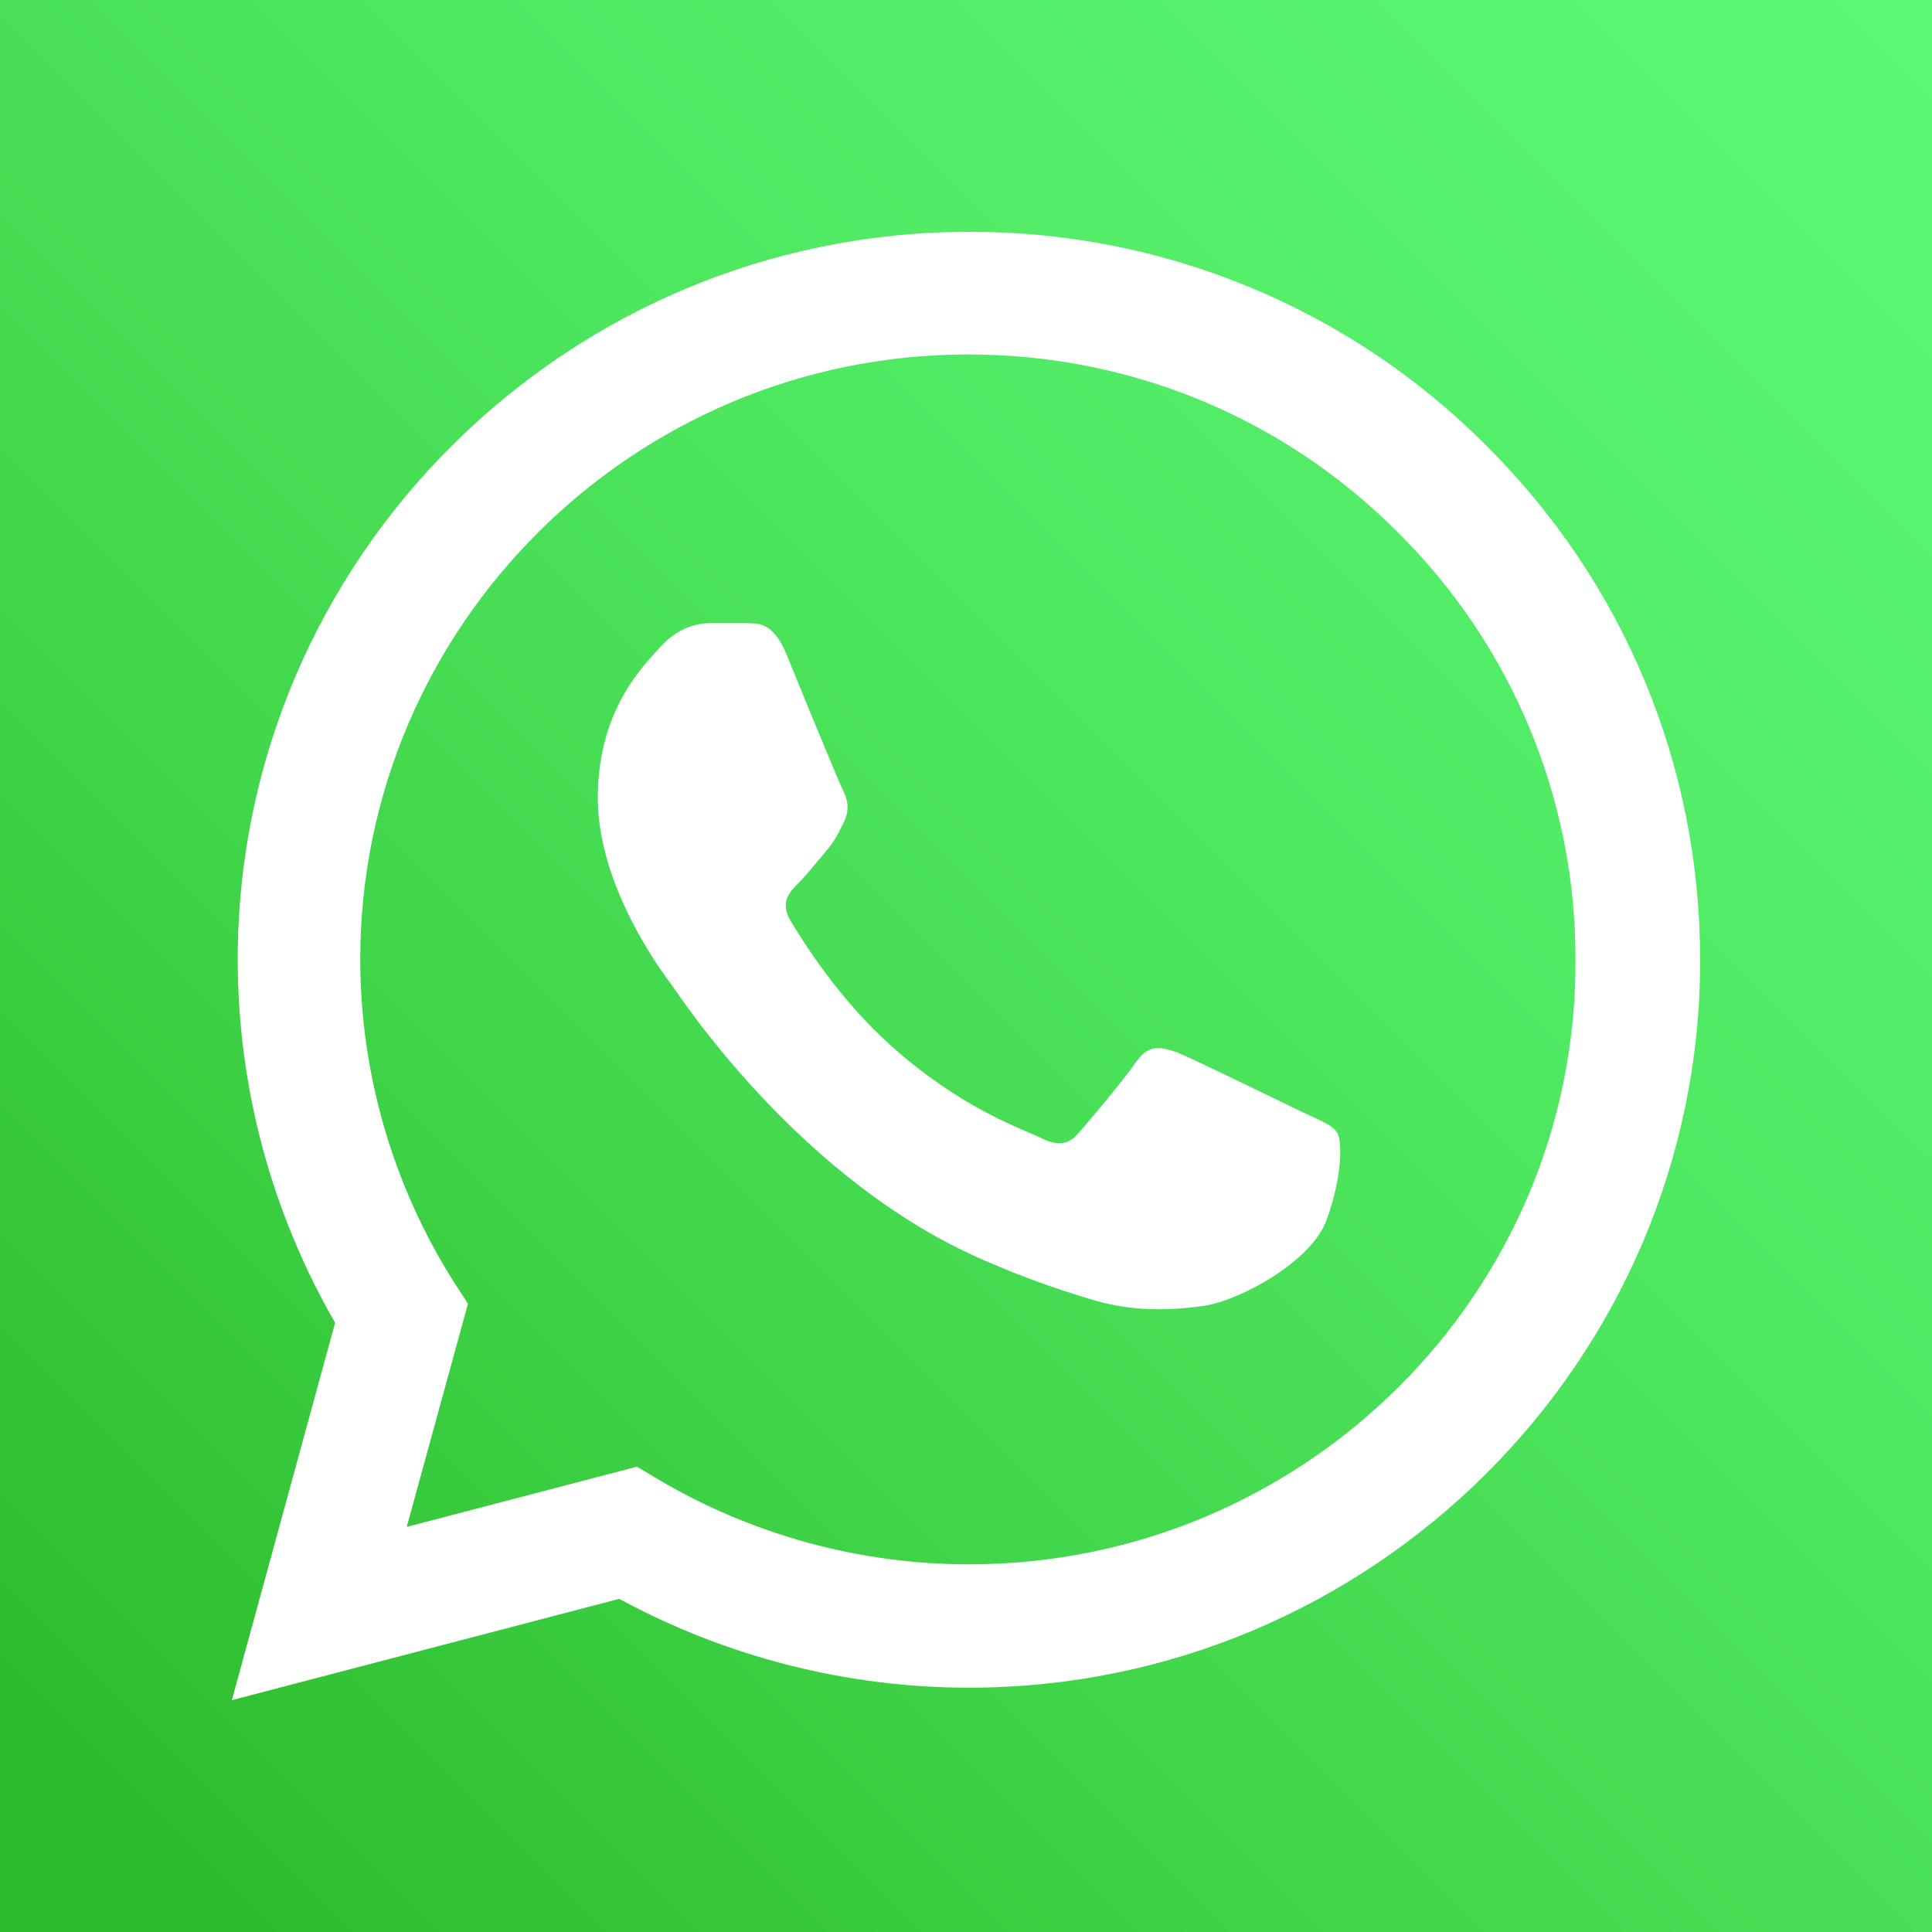
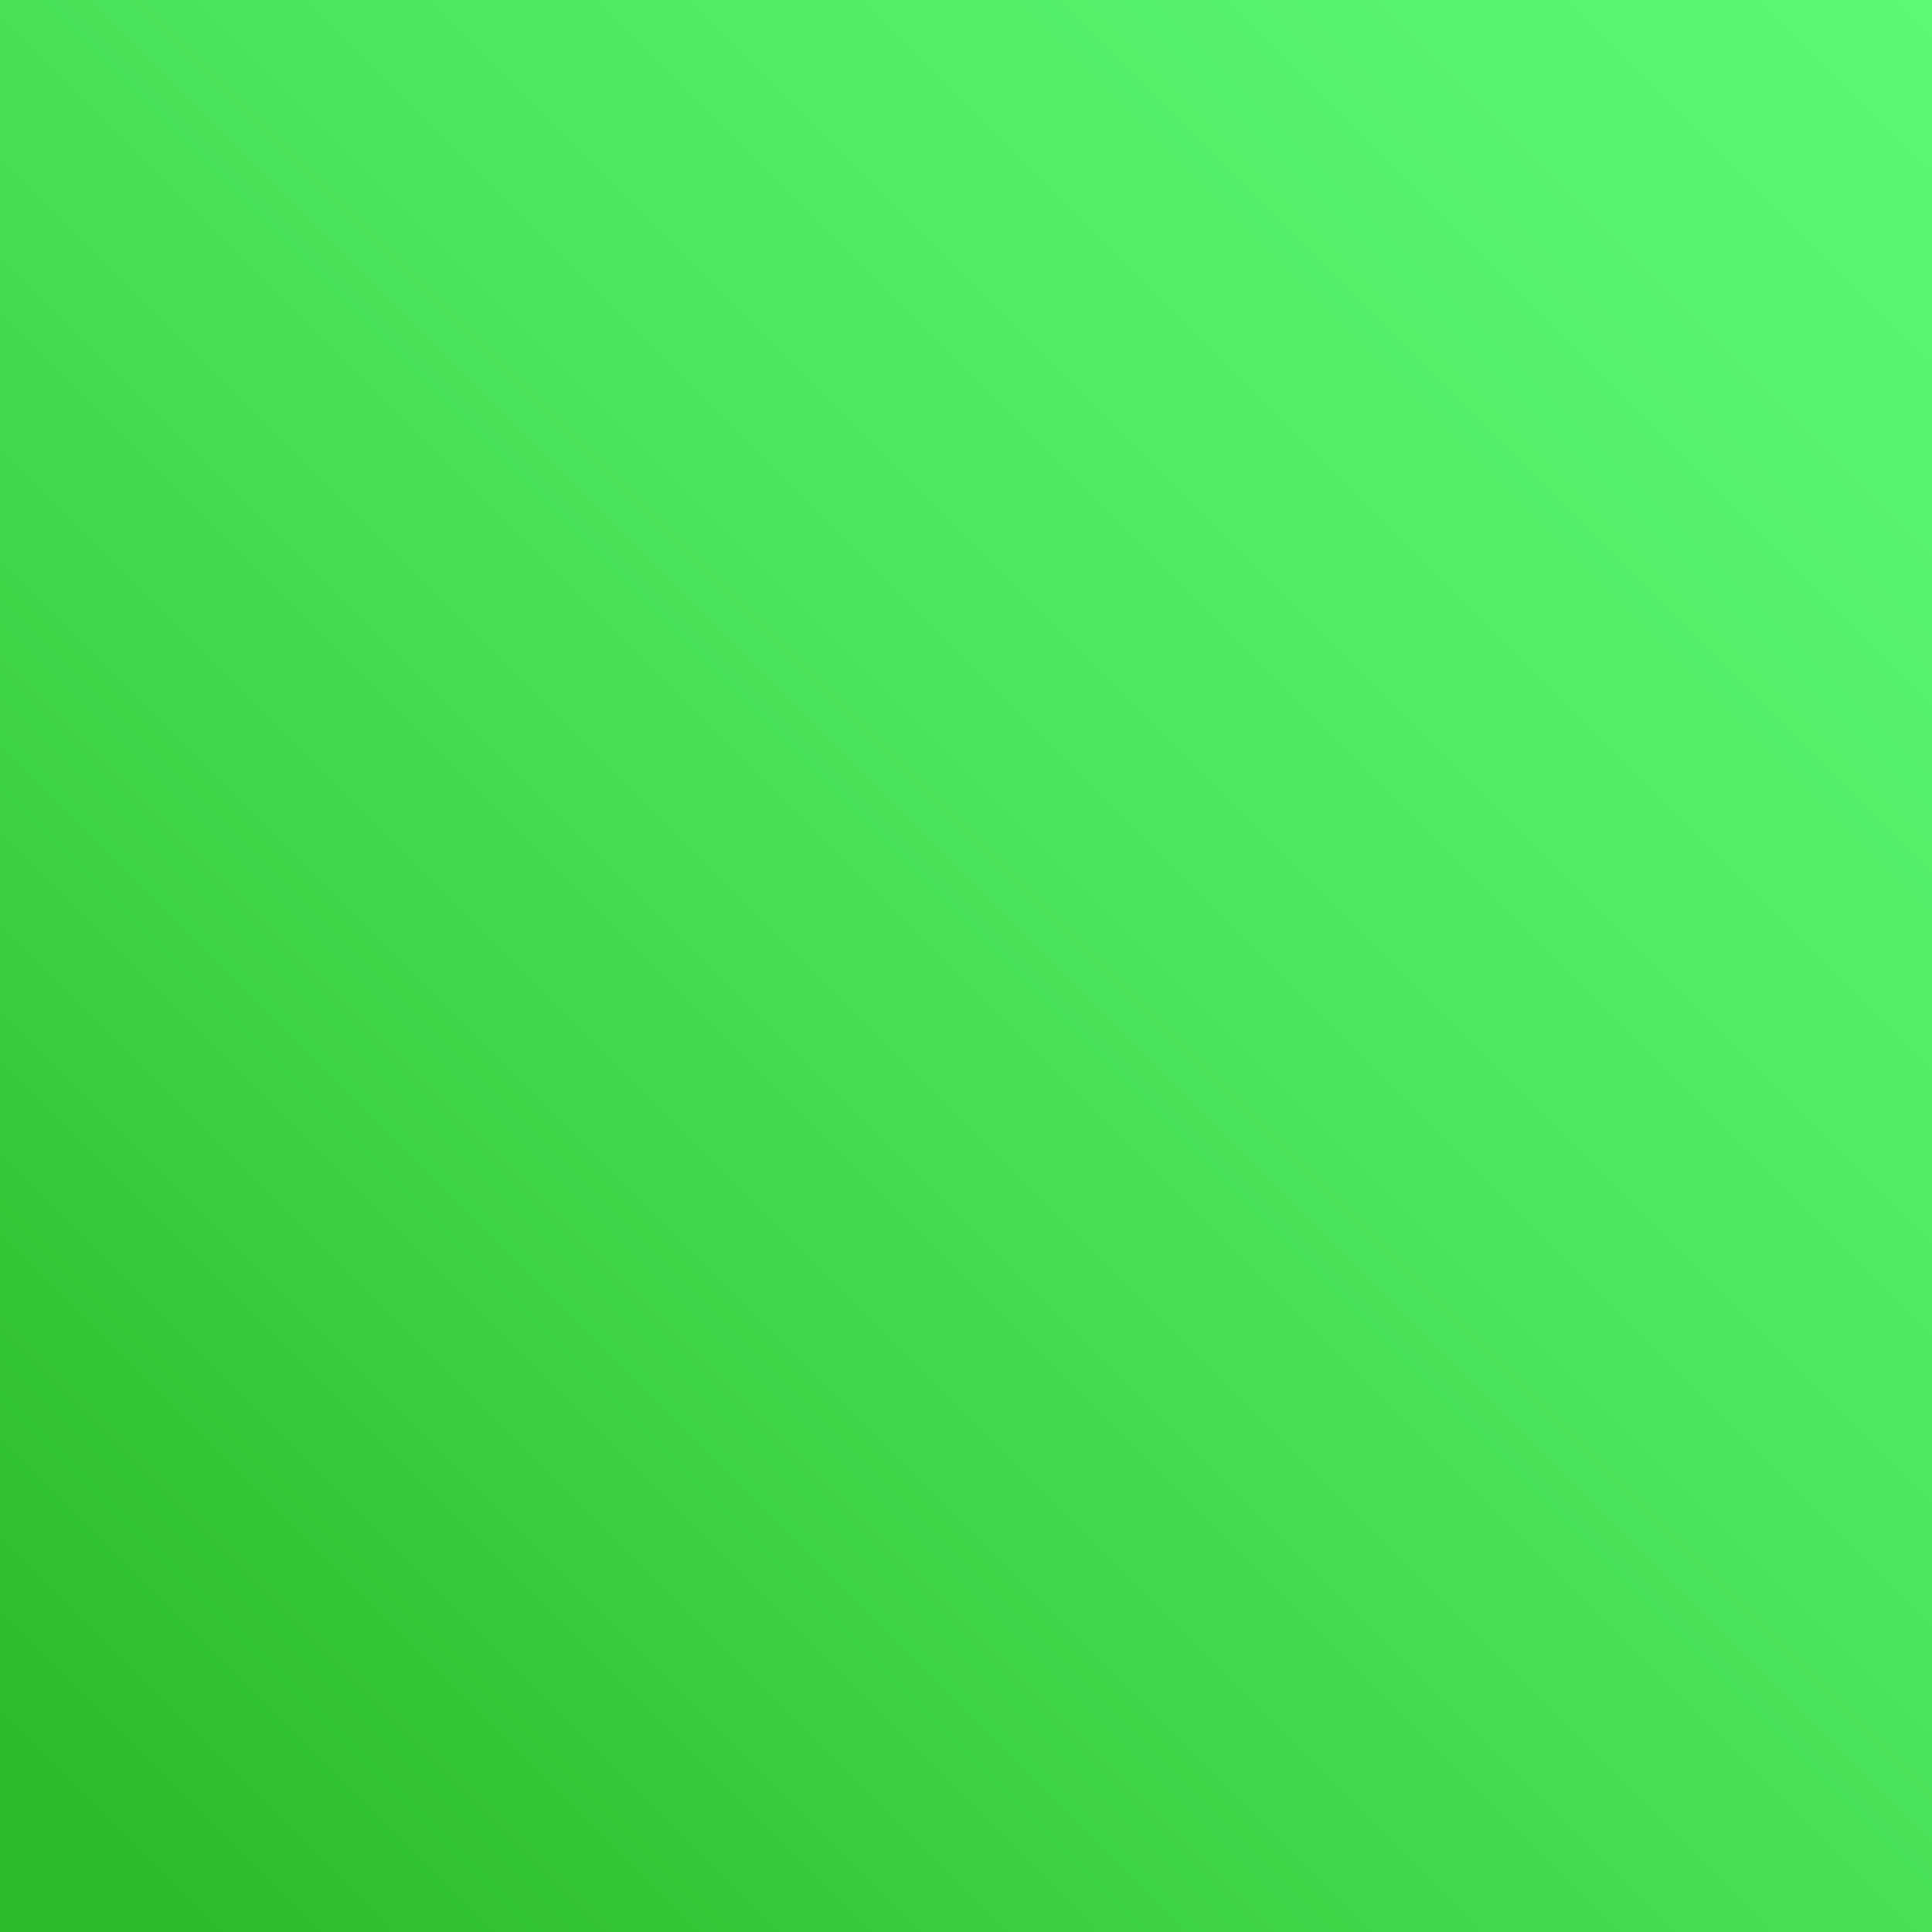
<svg xmlns="http://www.w3.org/2000/svg" width="50" height="50" viewBox="0 0 50 50" fill="none">
  <rect x="0" y="0" width="50" height="50" fill="#333333" stroke="none" />
  <rect width="50" height="50" fill="url(#paint0_linear_167_3640)" />
-   <path d="M38.462 11.529C36.712 9.77 34.626 8.374 32.328 7.425C30.03 6.476 27.565 5.991 25.076 6C14.65 6 6.153 14.455 6.153 24.829C6.153 28.154 7.031 31.384 8.673 34.234L6 44L16.025 41.378C18.794 42.879 21.907 43.677 25.076 43.677C35.502 43.677 44 35.222 44 24.848C44 19.813 42.033 15.082 38.462 11.529ZM25.076 40.485C22.25 40.485 19.481 39.725 17.056 38.3L16.483 37.958L10.526 39.516L12.111 33.74L11.729 33.151C10.159 30.656 9.325 27.773 9.323 24.829C9.323 16.203 16.388 9.173 25.057 9.173C29.258 9.173 33.211 10.807 36.171 13.771C37.636 15.223 38.798 16.949 39.588 18.851C40.378 20.752 40.781 22.791 40.773 24.848C40.811 33.474 33.746 40.485 25.076 40.485ZM33.708 28.781C33.23 28.553 30.901 27.413 30.48 27.242C30.041 27.09 29.736 27.014 29.411 27.47C29.086 27.945 28.189 29.009 27.922 29.313C27.654 29.636 27.368 29.674 26.89 29.427C26.413 29.199 24.885 28.686 23.09 27.09C21.677 25.836 20.742 24.297 20.455 23.822C20.188 23.347 20.417 23.1 20.665 22.853C20.875 22.644 21.143 22.302 21.372 22.036C21.601 21.77 21.697 21.561 21.849 21.257C22.002 20.934 21.926 20.668 21.811 20.44C21.697 20.212 20.742 17.894 20.36 16.944C19.978 16.032 19.577 16.146 19.291 16.127H18.374C18.049 16.127 17.553 16.241 17.114 16.716C16.694 17.191 15.471 18.331 15.471 20.649C15.471 22.967 17.171 25.209 17.4 25.513C17.629 25.836 20.742 30.586 25.477 32.619C26.604 33.113 27.482 33.398 28.17 33.607C29.297 33.968 30.328 33.911 31.149 33.797C32.065 33.664 33.956 32.657 34.338 31.555C34.739 30.453 34.739 29.522 34.605 29.313C34.471 29.104 34.185 29.009 33.708 28.781Z" fill="white" />
  <defs>
    <linearGradient id="paint0_linear_167_3640" x1="50" y1="0" x2="0" y2="50" gradientUnits="userSpaceOnUse">
      <stop stop-color="#5DF977" />
      <stop offset="0.4" stop-color="#4EE760" />
      <stop offset="0.665" stop-color="#40D449" />
      <stop offset="0.95" stop-color="#2CBB2A" />
    </linearGradient>
  </defs>
</svg>